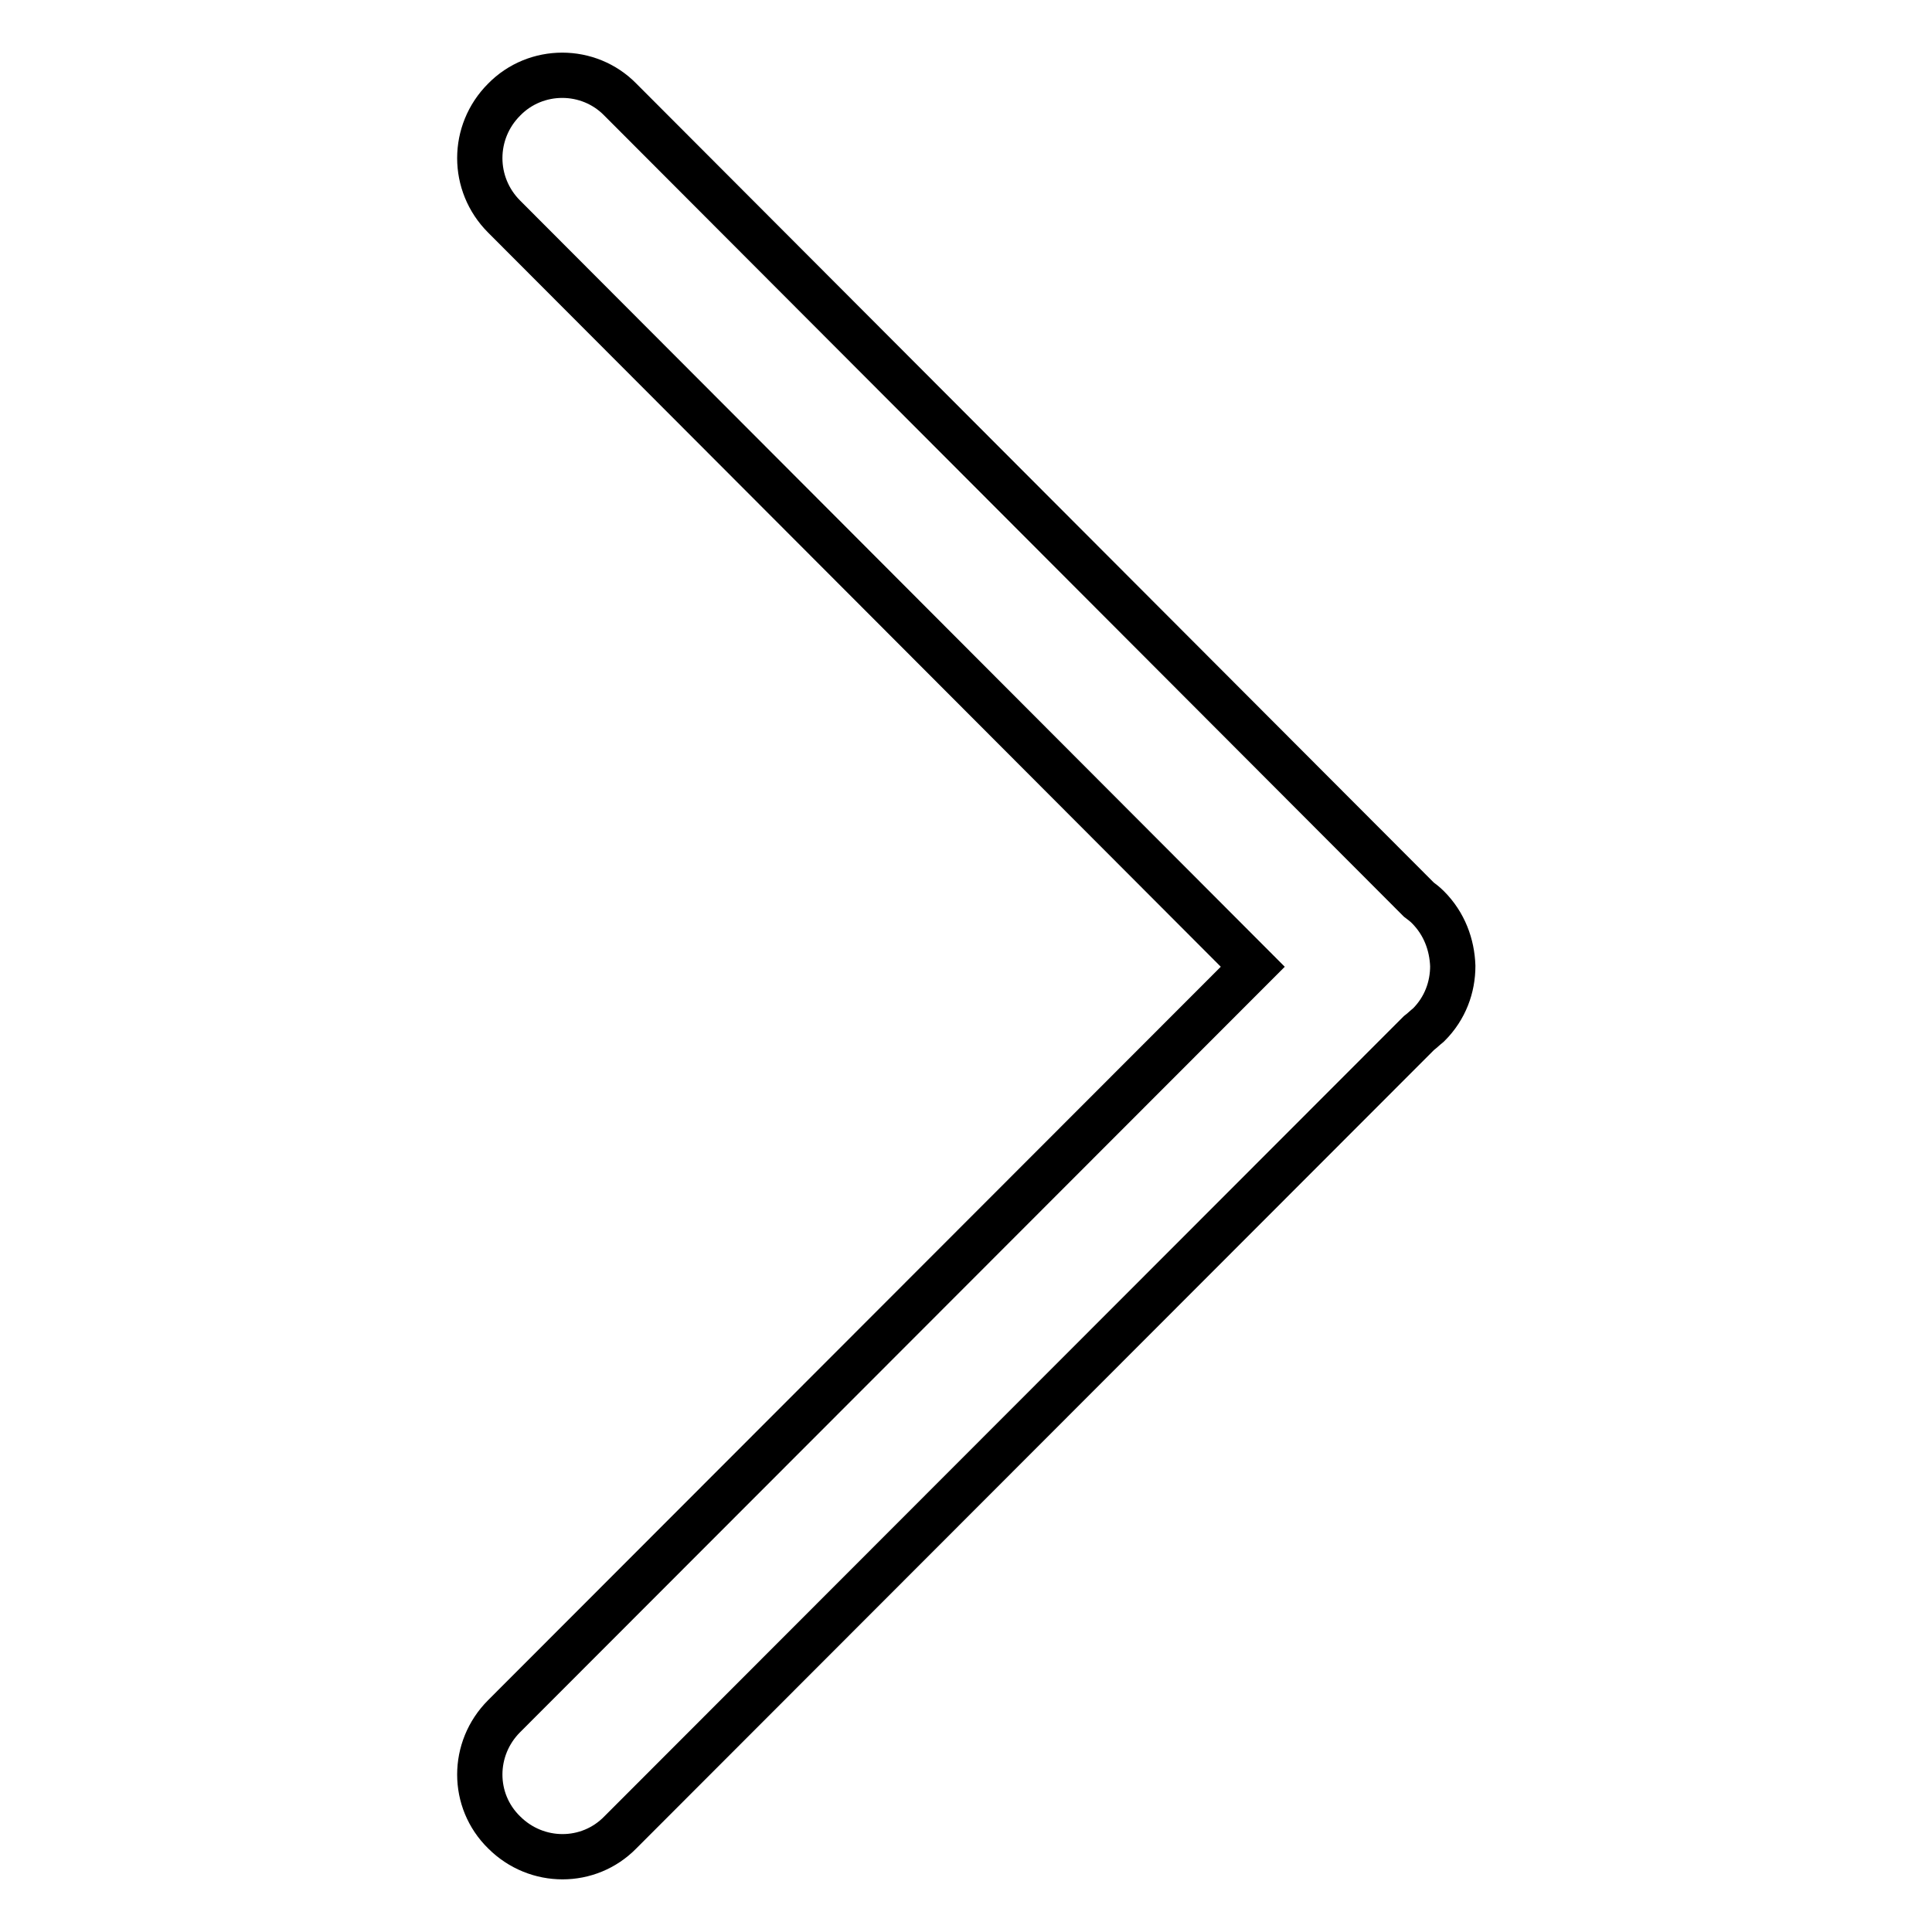
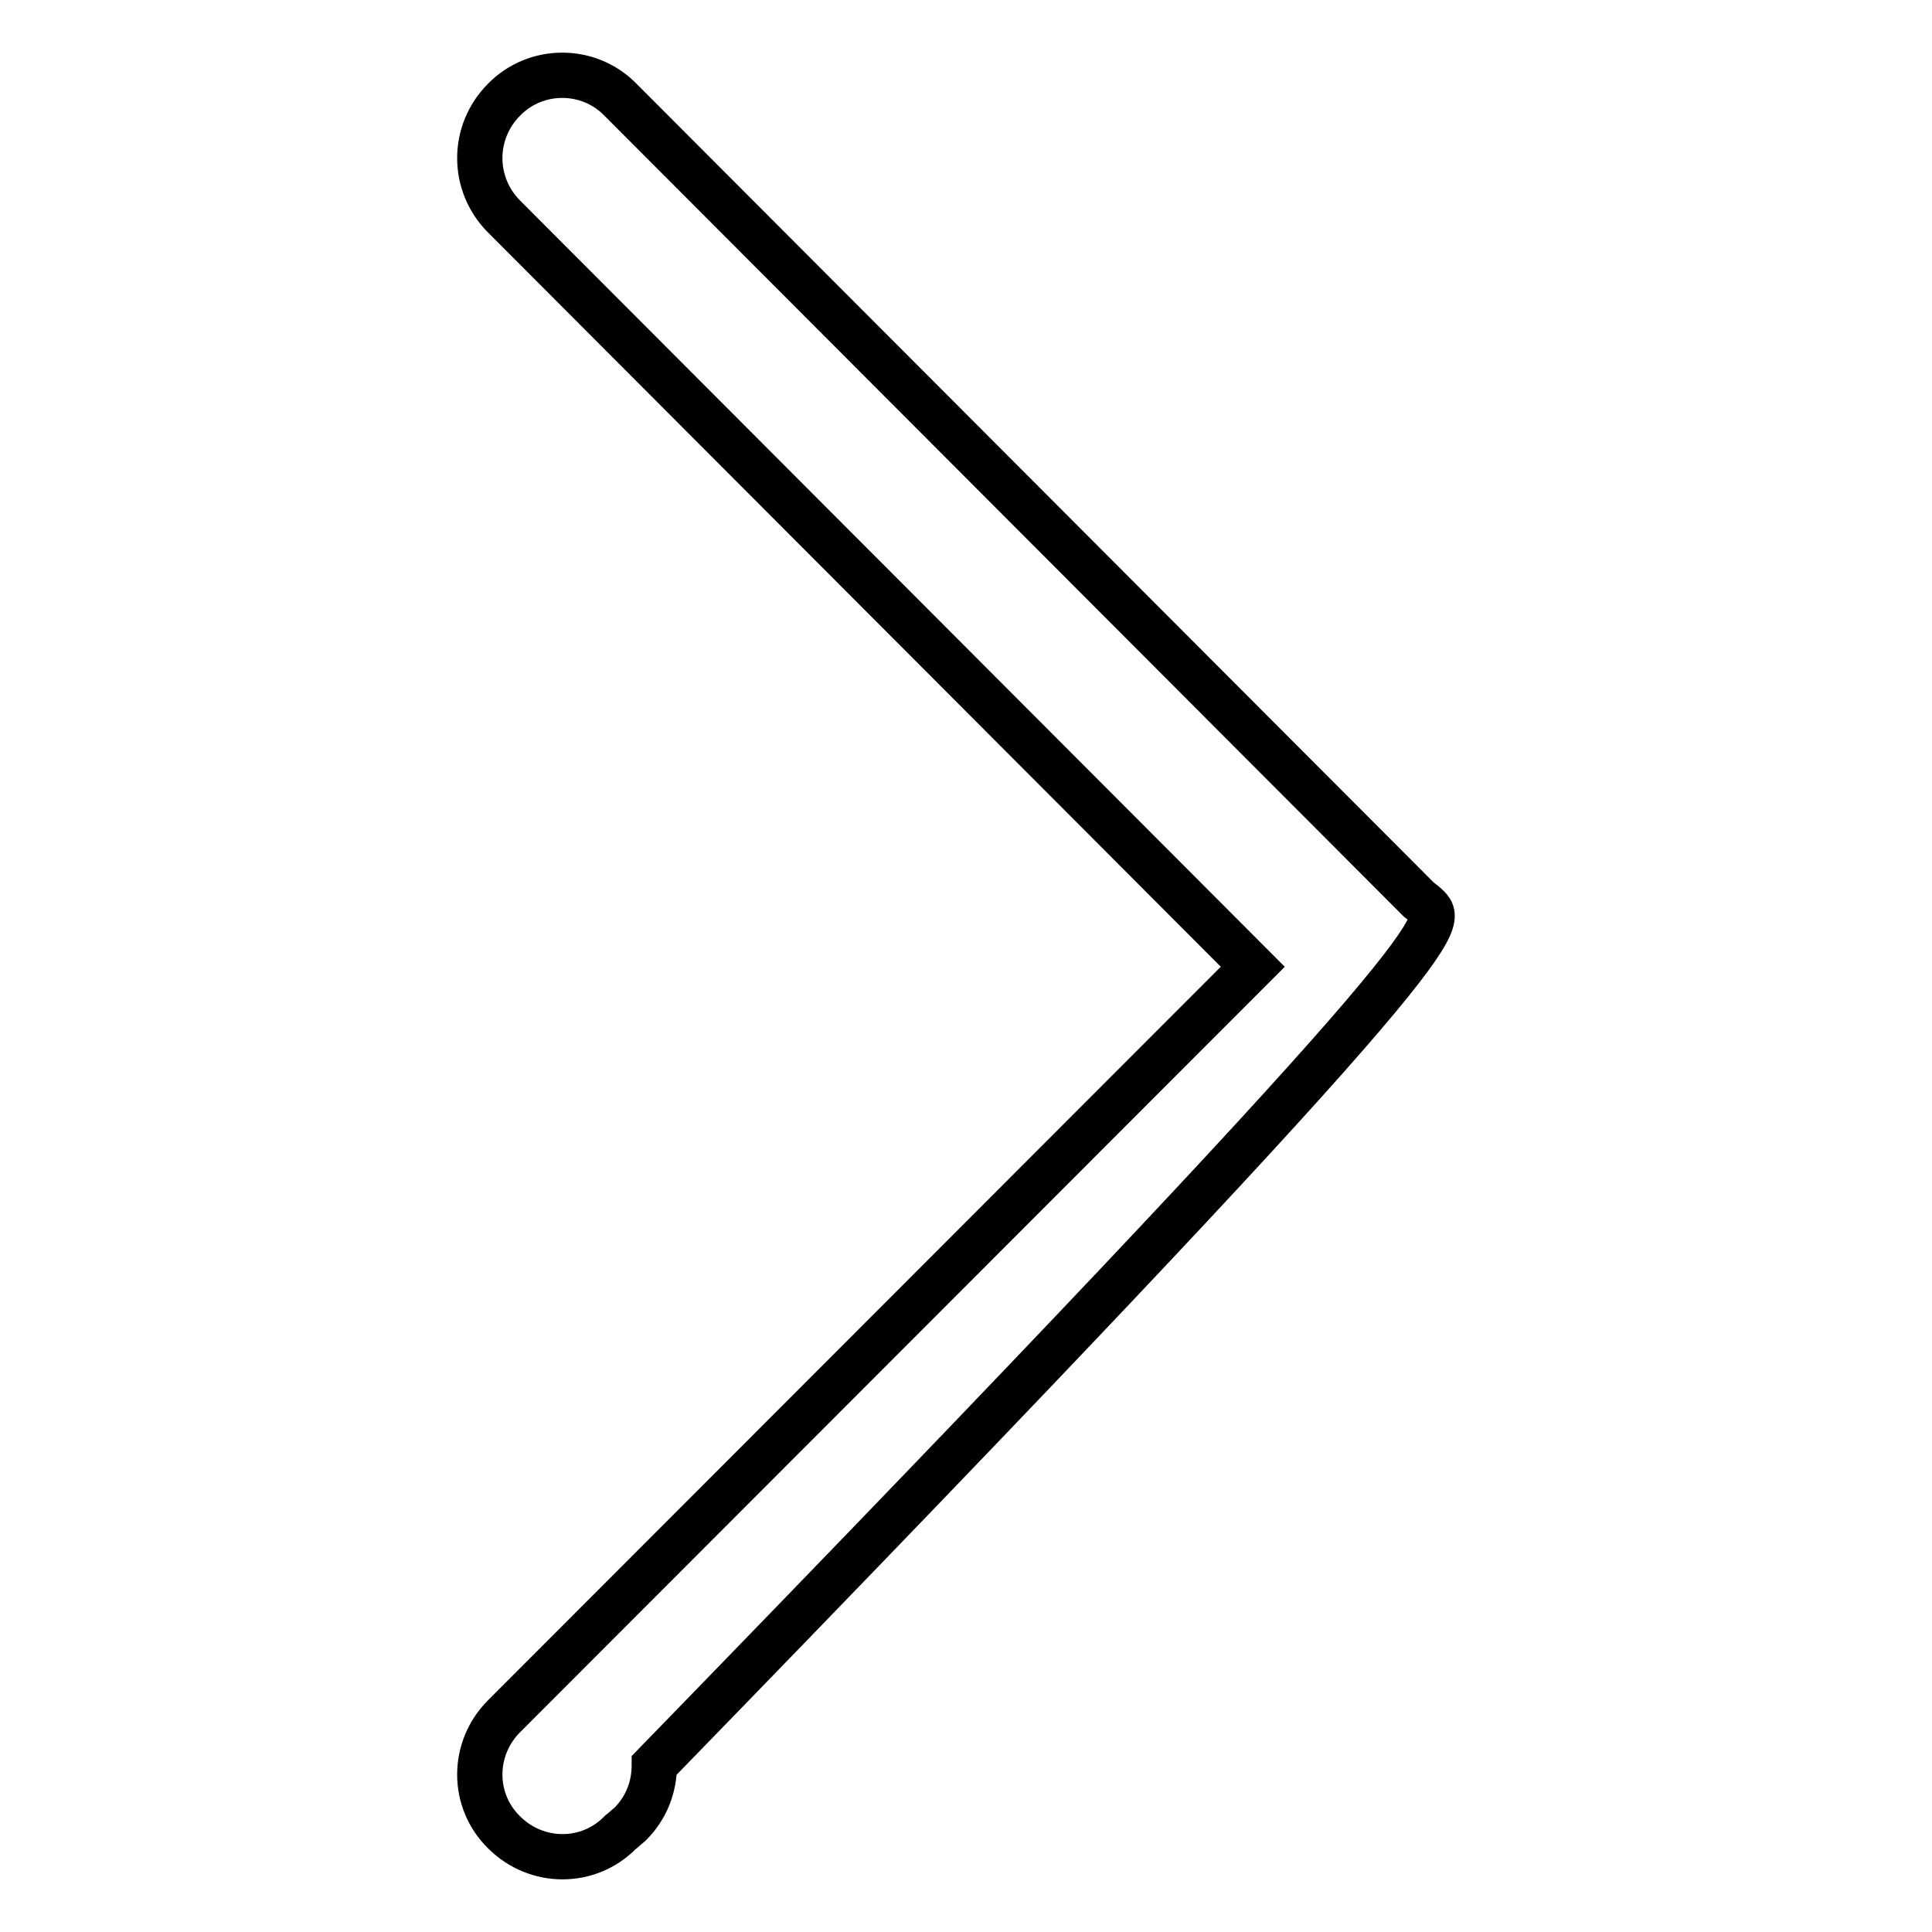
<svg xmlns="http://www.w3.org/2000/svg" version="1.1" x="0px" y="0px" viewBox="0 0 256 256" enable-background="new 0 0 256 256" xml:space="preserve">
  <g>
-     <path stroke-width="6" fill-opacity="0" stroke="#000000" d="M189.2,120.2c-0.4-0.4-0.8-0.7-1.2-1L82.2,13.2C78,8.9,71,8.9,66.8,13.2c-4.3,4.3-4.3,11.2,0,15.5 l99.2,99.4l-99.2,99.3c-4.3,4.3-4.3,11.2,0,15.4c4.3,4.3,11.2,4.3,15.4,0L188,136.9c0.4-0.3,0.8-0.7,1.3-1.1c2.2-2.2,3.2-5,3.2-7.8 C192.4,125.2,191.4,122.4,189.2,120.2z" />
+     <path stroke-width="6" fill-opacity="0" stroke="#000000" d="M189.2,120.2c-0.4-0.4-0.8-0.7-1.2-1L82.2,13.2C78,8.9,71,8.9,66.8,13.2c-4.3,4.3-4.3,11.2,0,15.5 l99.2,99.4l-99.2,99.3c-4.3,4.3-4.3,11.2,0,15.4c4.3,4.3,11.2,4.3,15.4,0c0.4-0.3,0.8-0.7,1.3-1.1c2.2-2.2,3.2-5,3.2-7.8 C192.4,125.2,191.4,122.4,189.2,120.2z" />
  </g>
</svg>